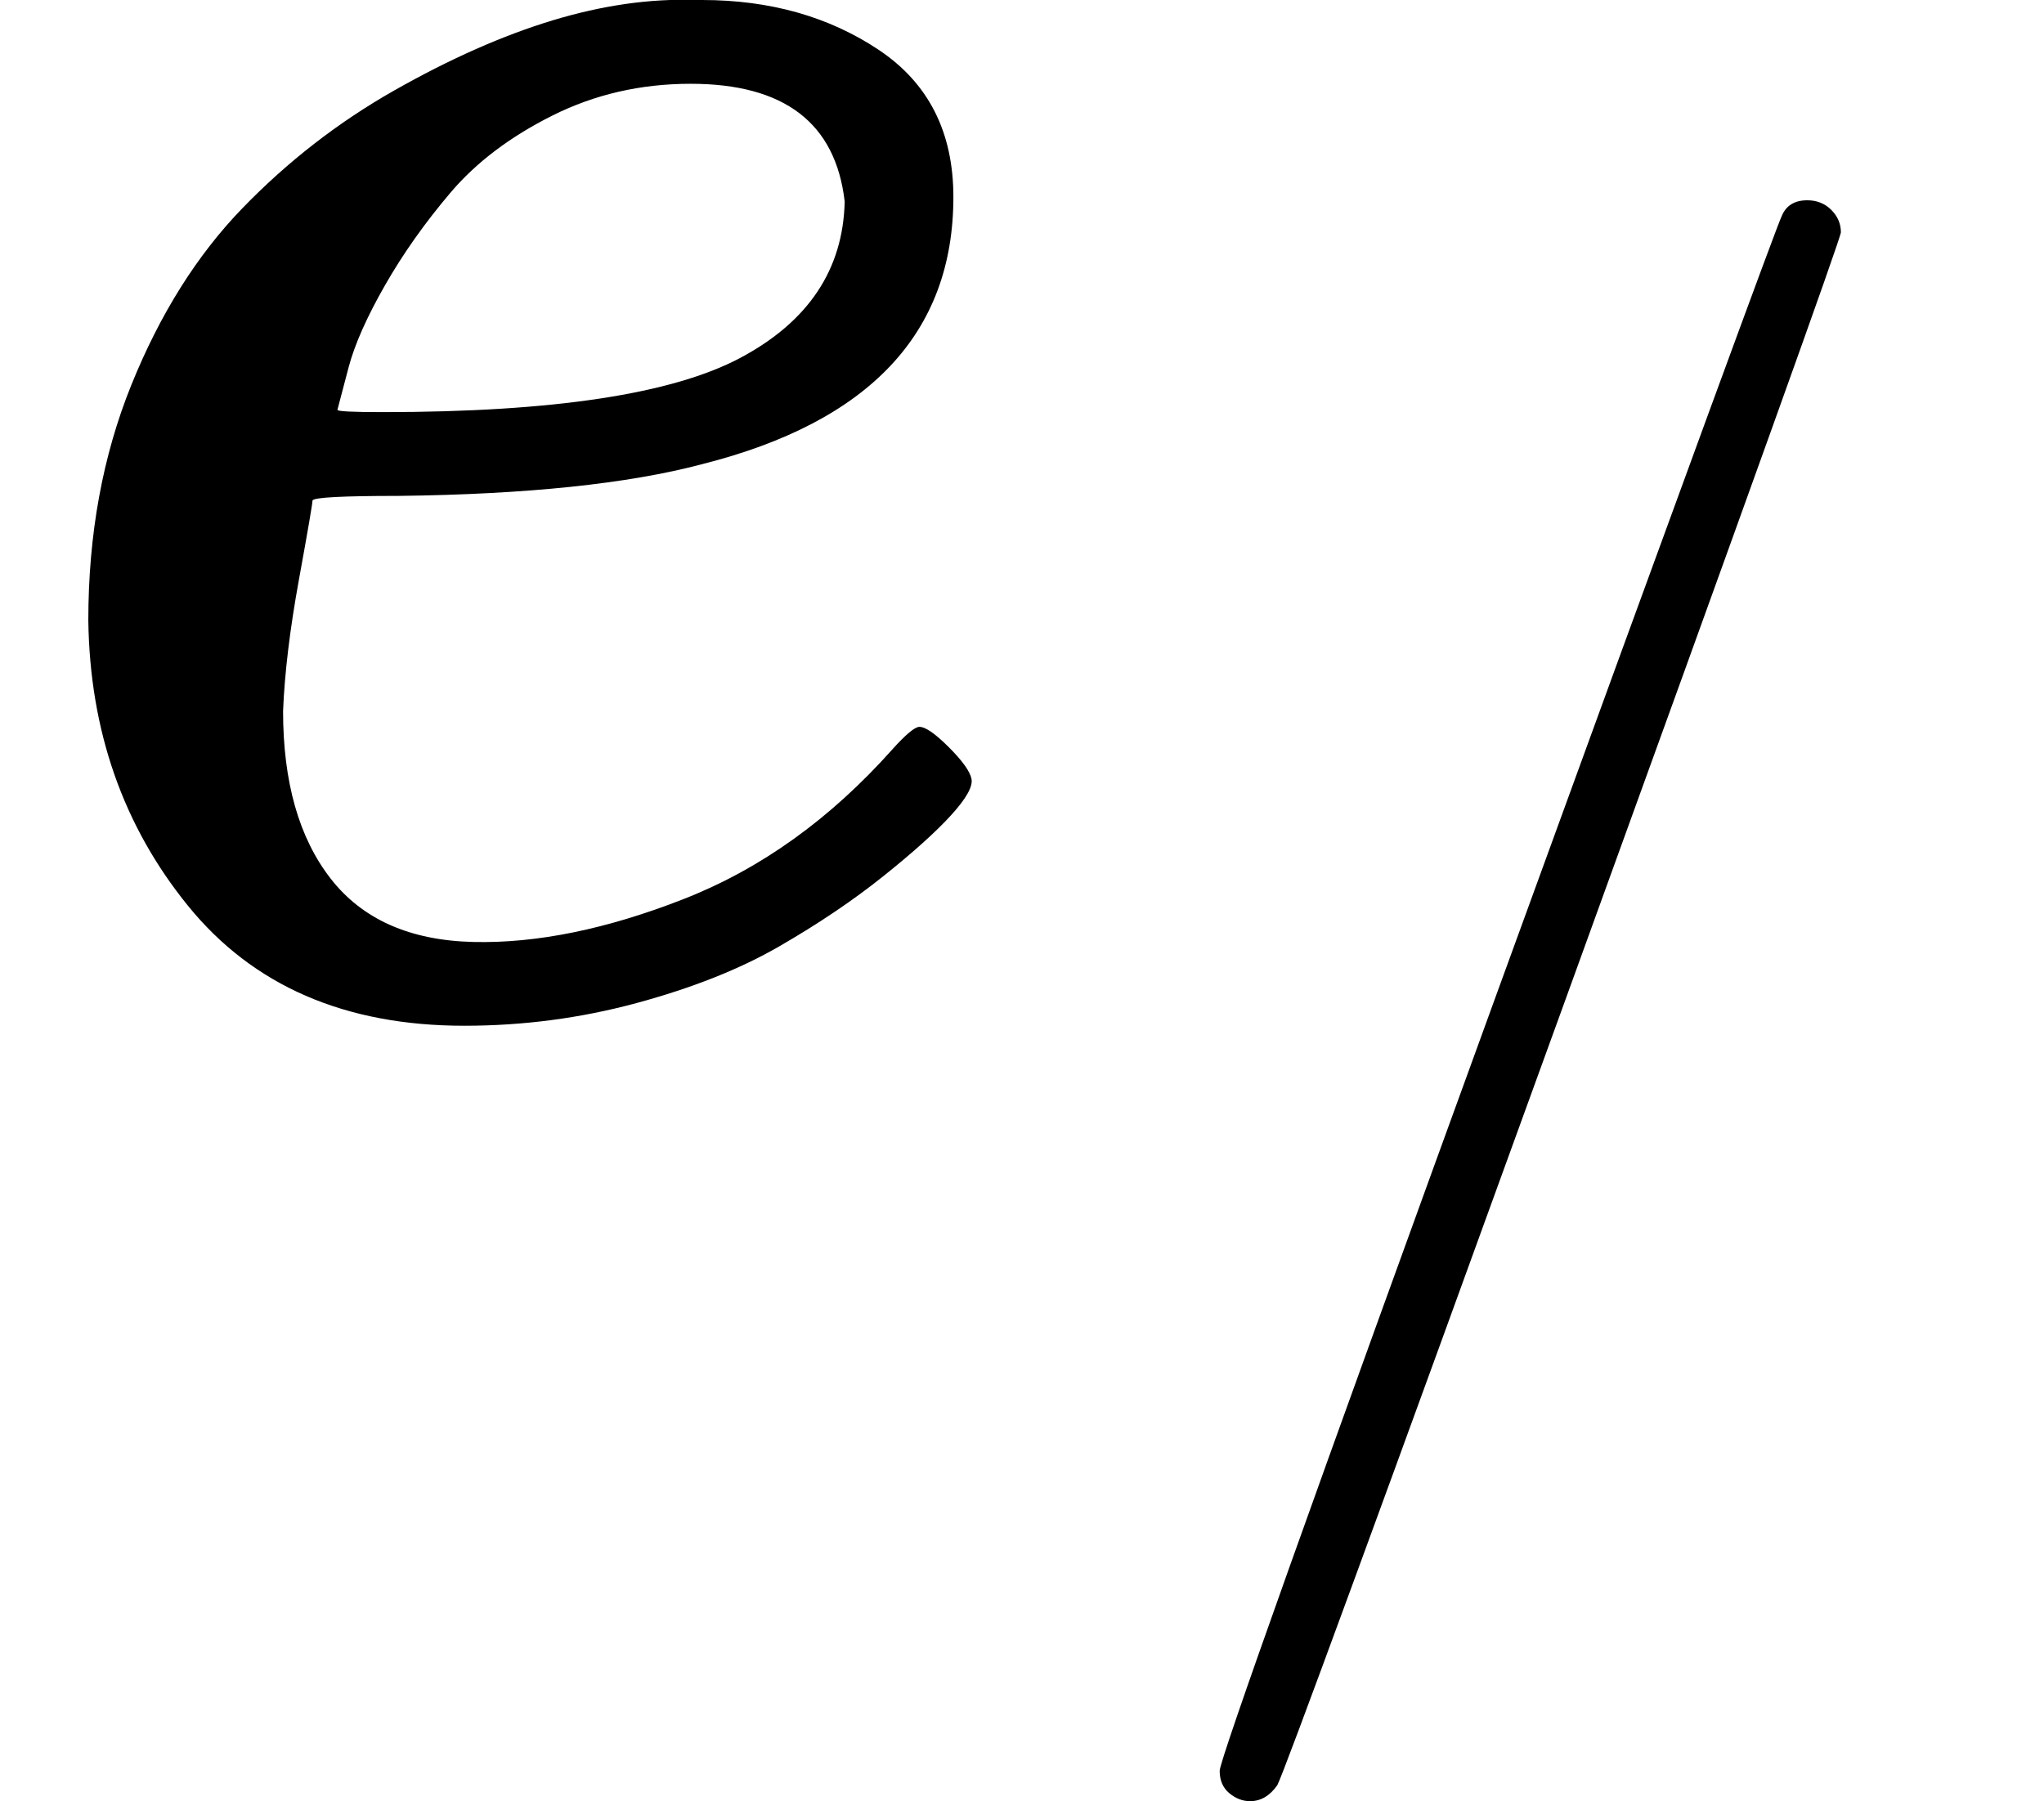
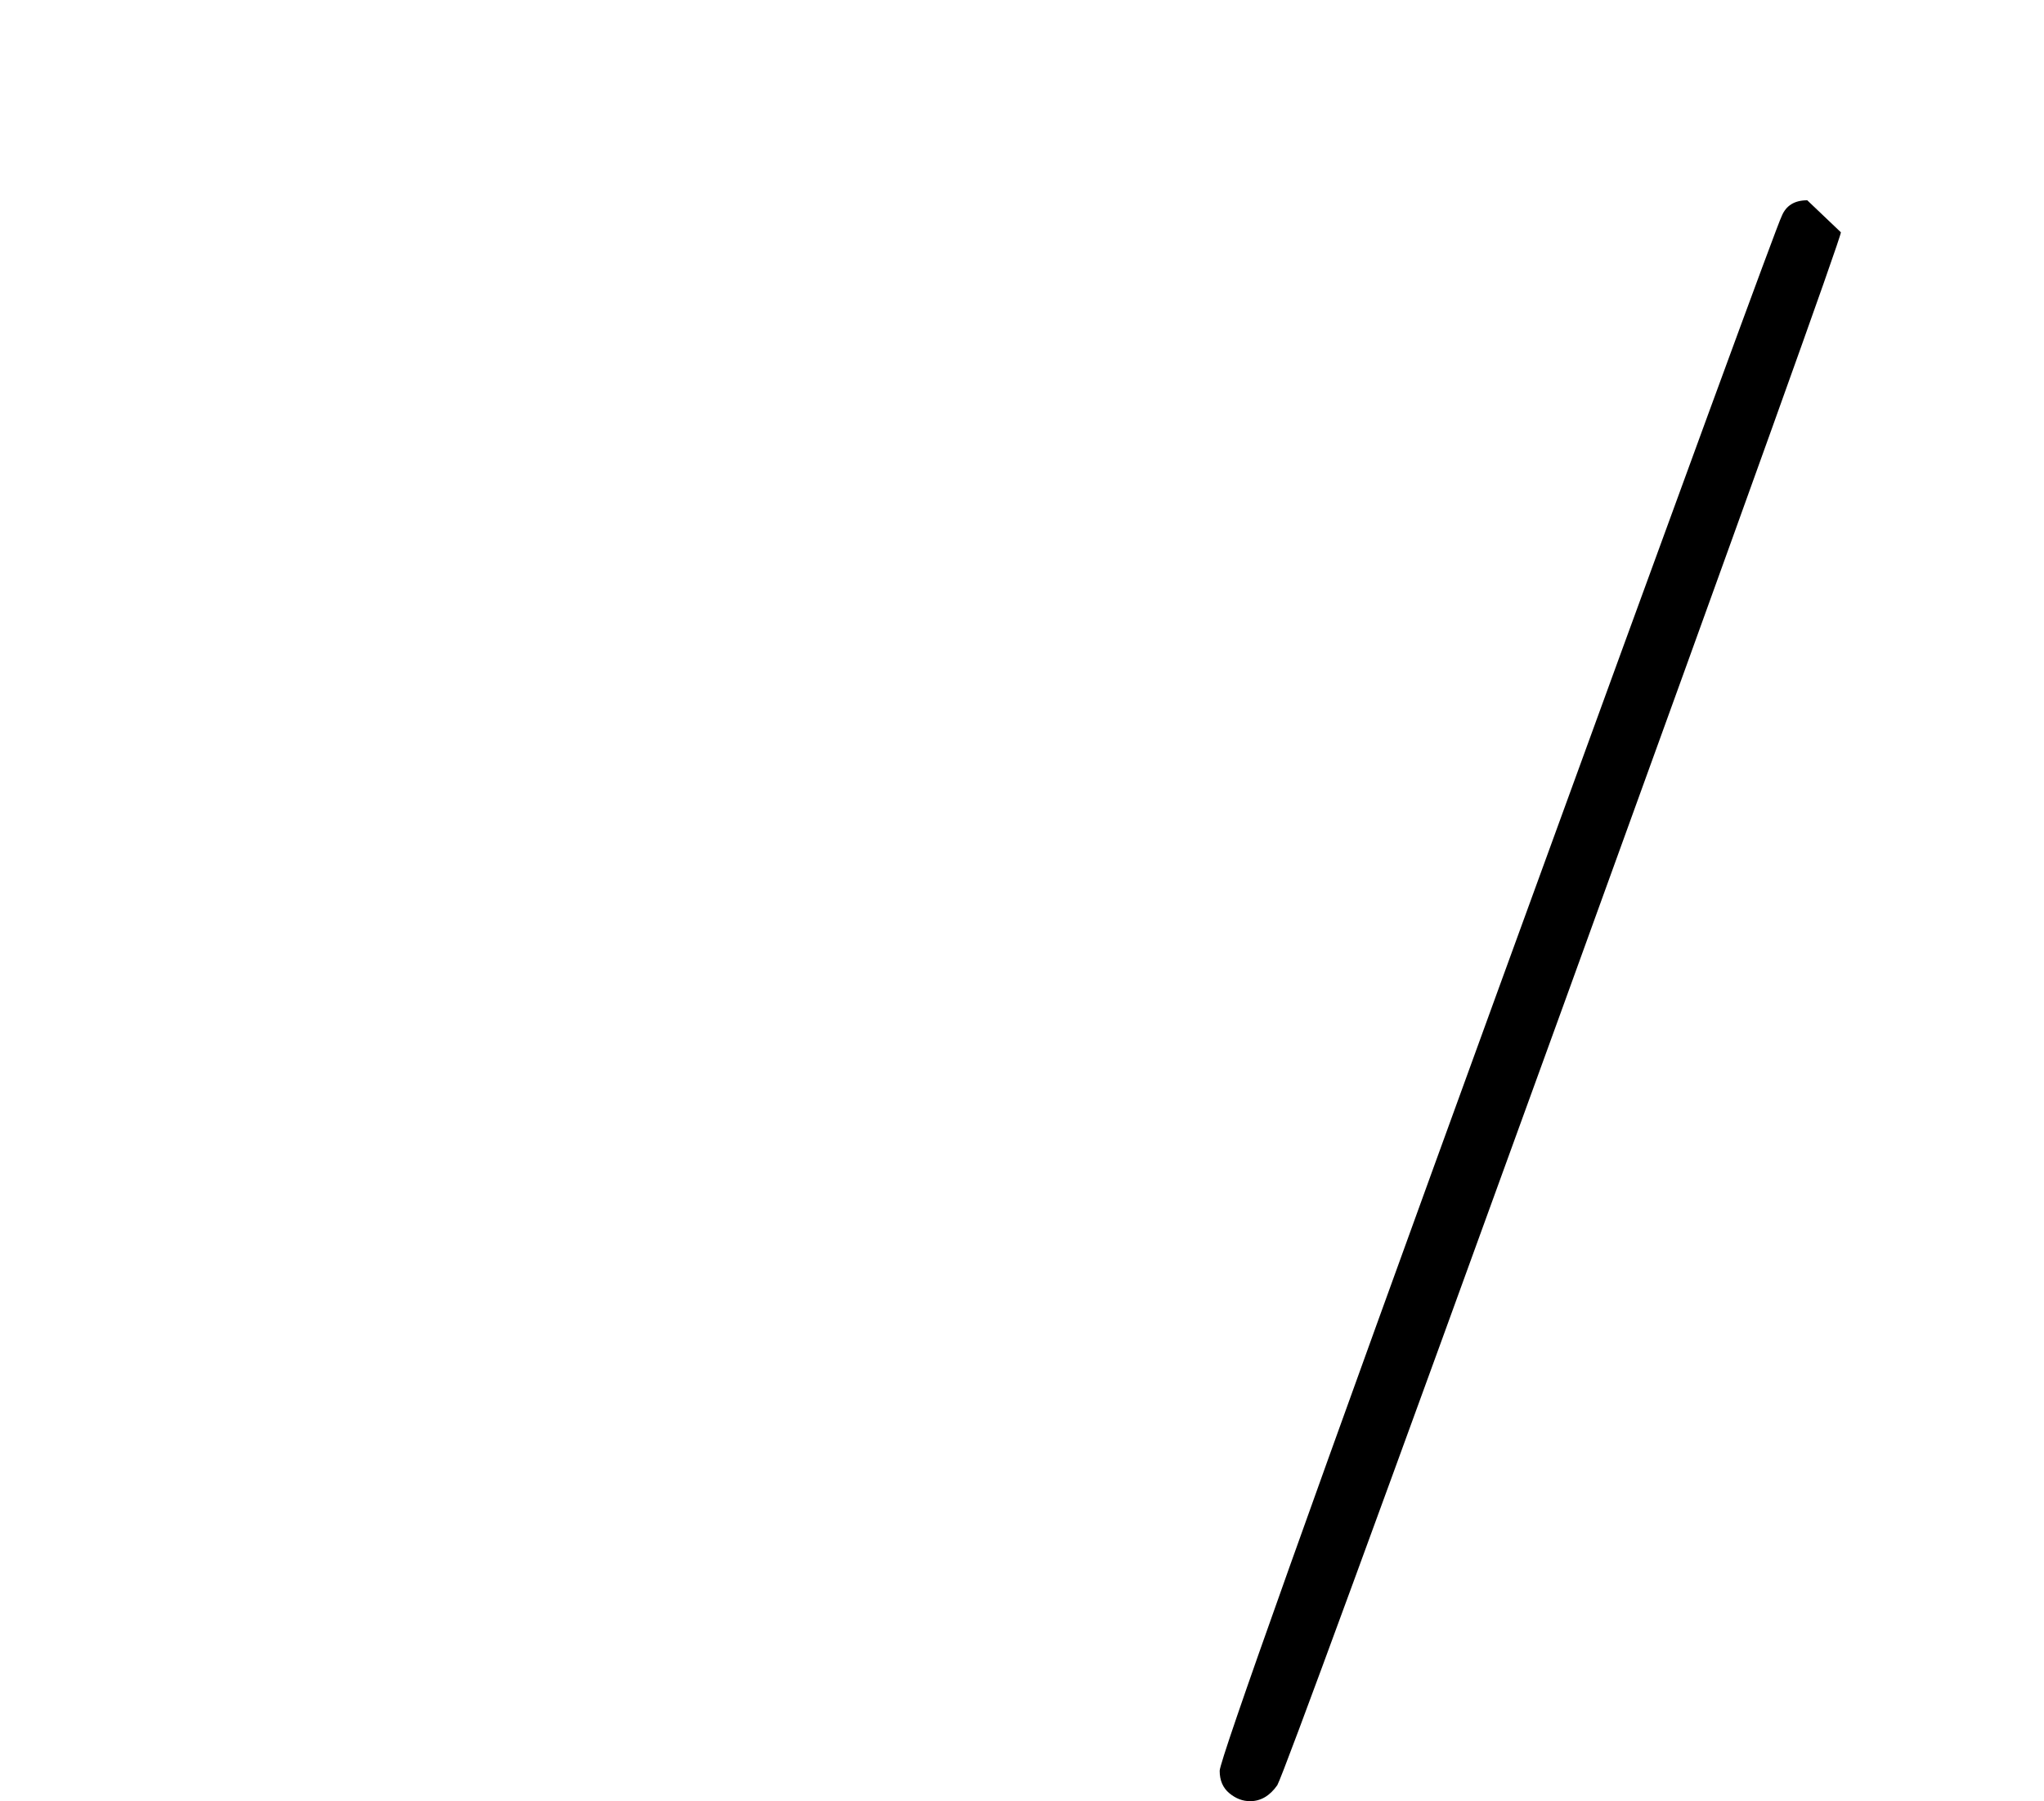
<svg xmlns="http://www.w3.org/2000/svg" xmlns:xlink="http://www.w3.org/1999/xlink" version="1.1" style="vertical-align: -0.8ex;" width="902.6px" height="795.5px" viewBox="0 -442 902.6 795.5">
  <defs>
-     <path id="MJX-92-TEX-I-1D452" d="M39 168Q39 225 58 272T107 350T174 402T244 433T307 442H310Q355 442 388 420T421 355Q421 265 310 237Q261 224 176 223Q139 223 138 221Q138 219 132 186T125 128Q125 81 146 54T209 26T302 45T394 111Q403 121 406 121Q410 121 419 112T429 98T420 82T390 55T344 24T281 -1T205 -11Q126 -11 83 42T39 168ZM373 353Q367 405 305 405Q272 405 244 391T199 357T170 316T154 280T149 261Q149 260 169 260Q282 260 327 284T373 353Z" />
-     <path id="MJX-92-TEX-N-2F" d="M423 750Q432 750 438 744T444 730Q444 725 271 248T92 -240Q85 -250 75 -250Q68 -250 62 -245T56 -231Q56 -221 230 257T407 740Q411 750 423 750Z" />
+     <path id="MJX-92-TEX-N-2F" d="M423 750T444 730Q444 725 271 248T92 -240Q85 -250 75 -250Q68 -250 62 -245T56 -231Q56 -221 230 257T407 740Q411 750 423 750Z" />
  </defs>
  <g stroke="currentColor" fill="currentColor" stroke-width="0" transform="scale(1,-1)">
    <g>
      <g>
        <g>
          <use xlink:href="#MJX-92-TEX-I-1D452" />
        </g>
        <g transform="translate(499,-176.7) scale(0.707)">
          <g>
            <g>
              <use xlink:href="#MJX-92-TEX-N-2F" />
            </g>
          </g>
        </g>
      </g>
    </g>
  </g>
</svg>